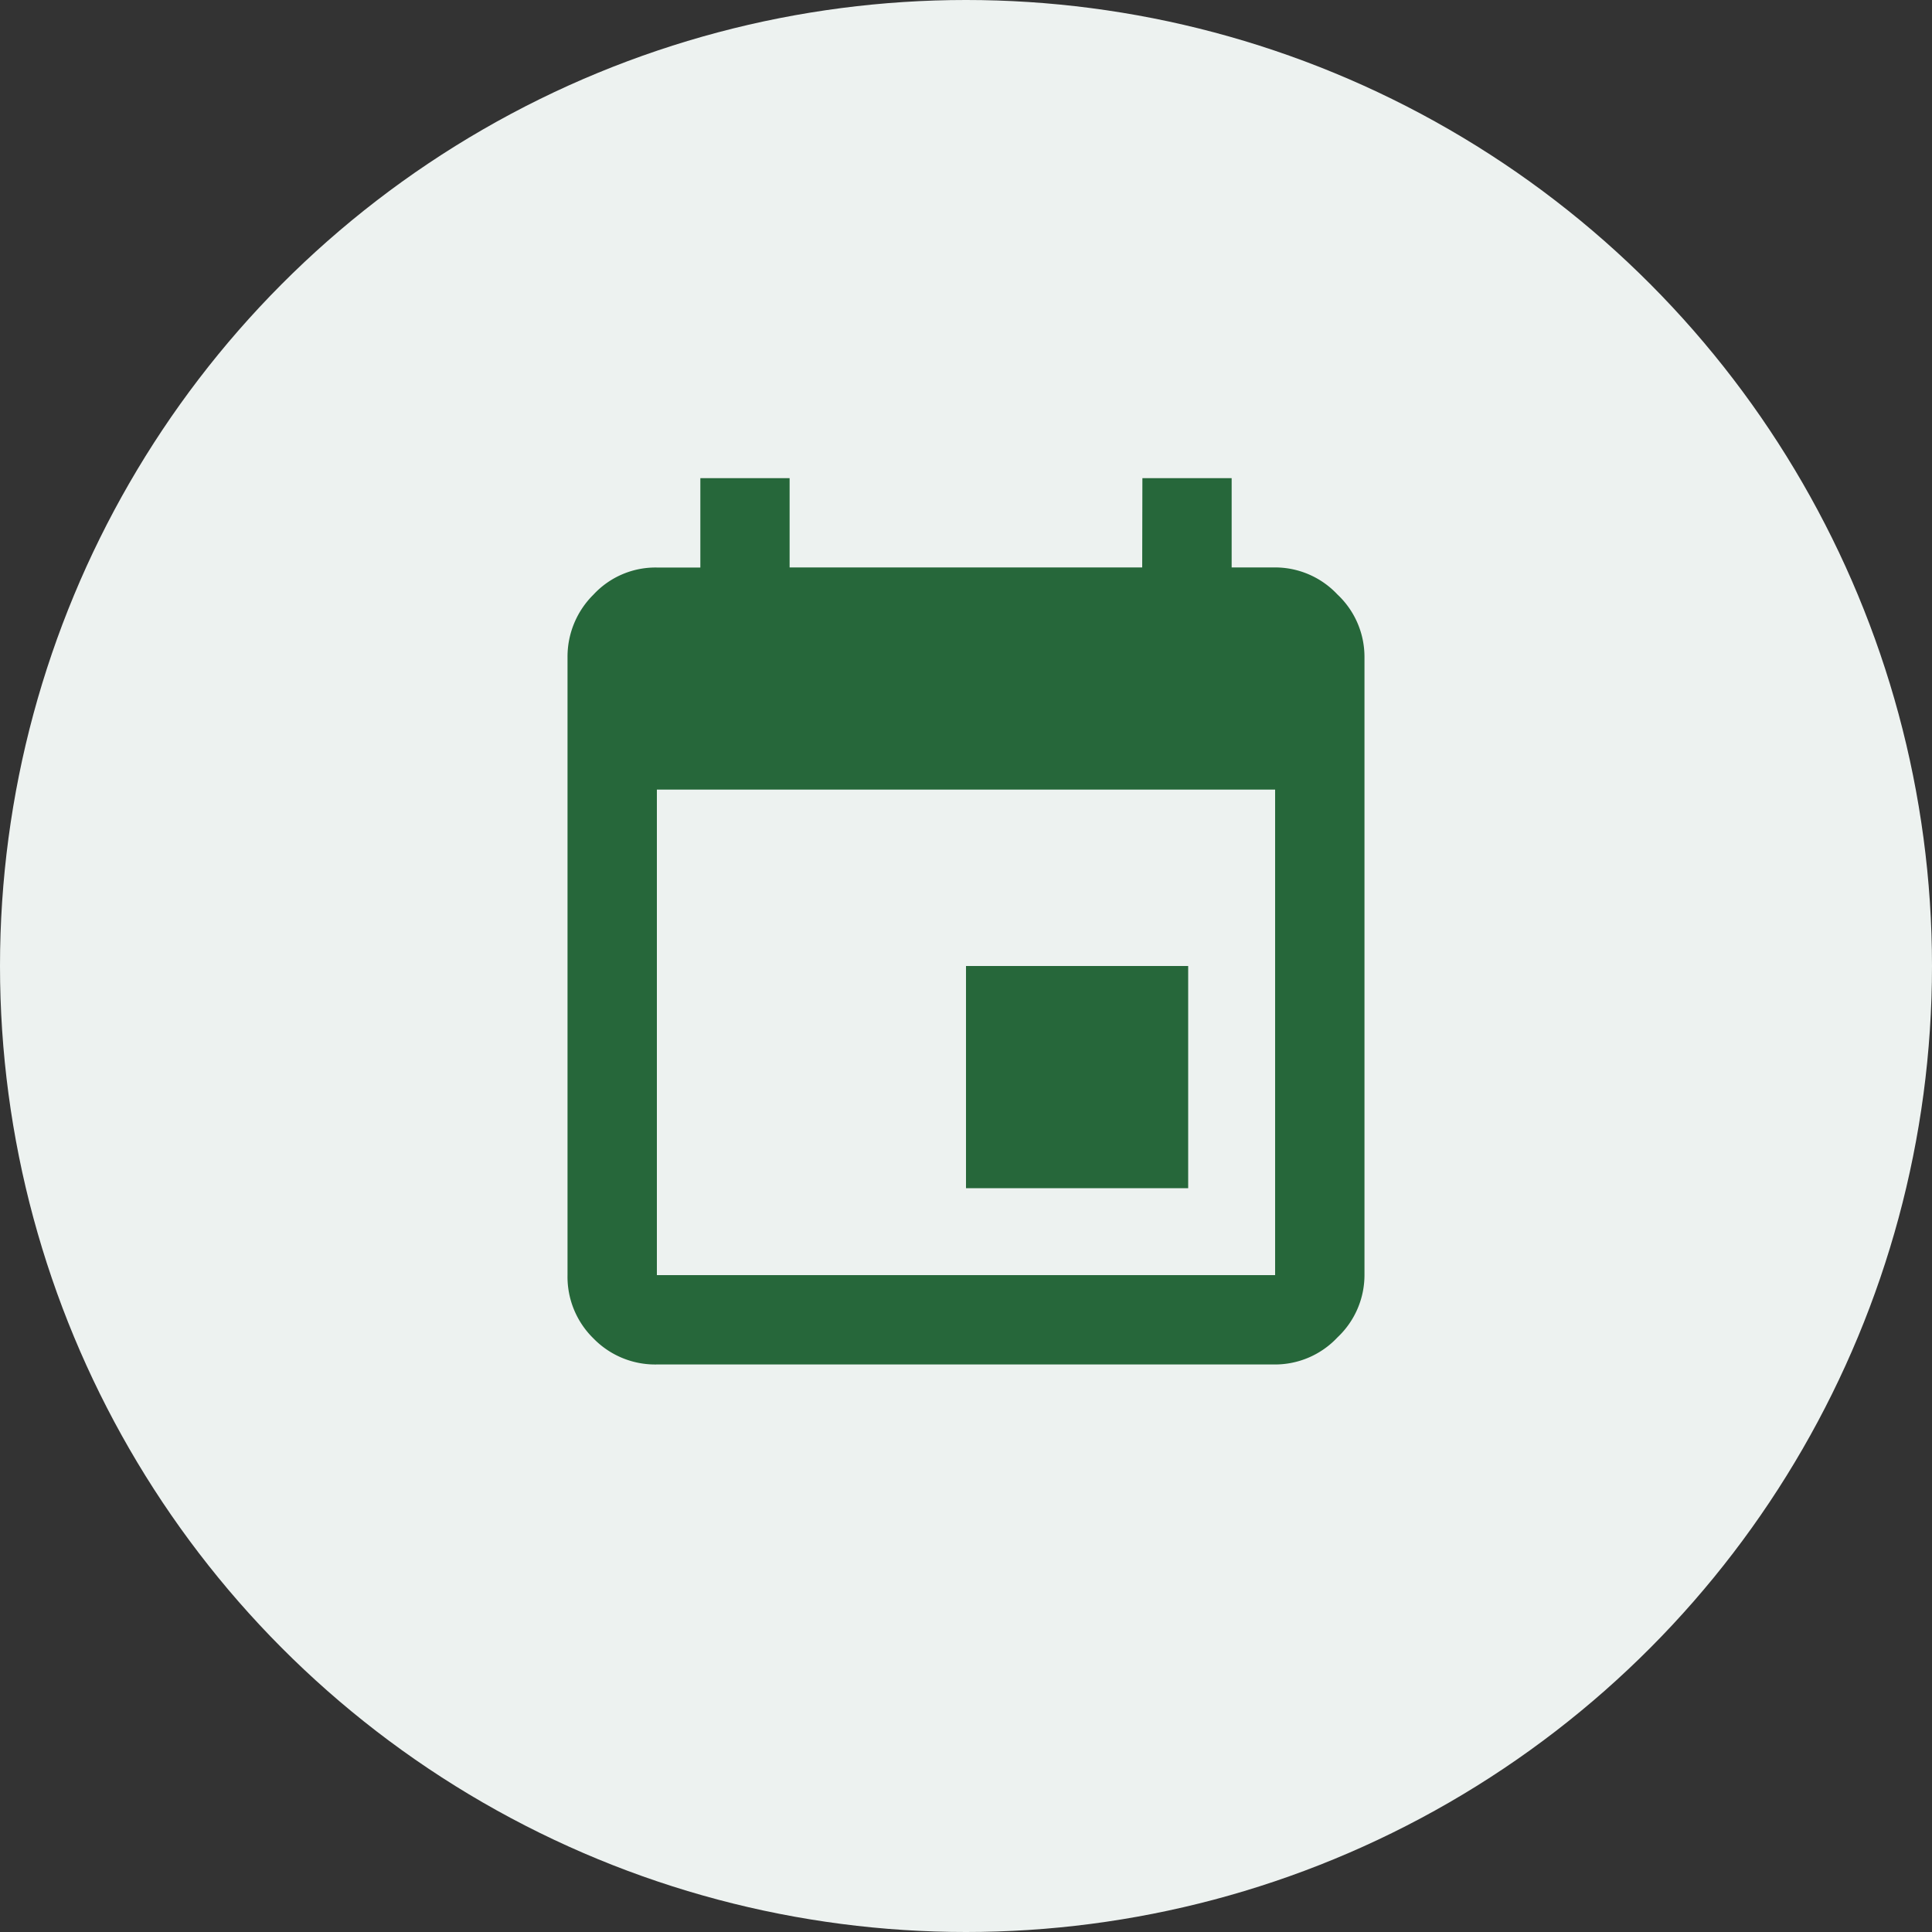
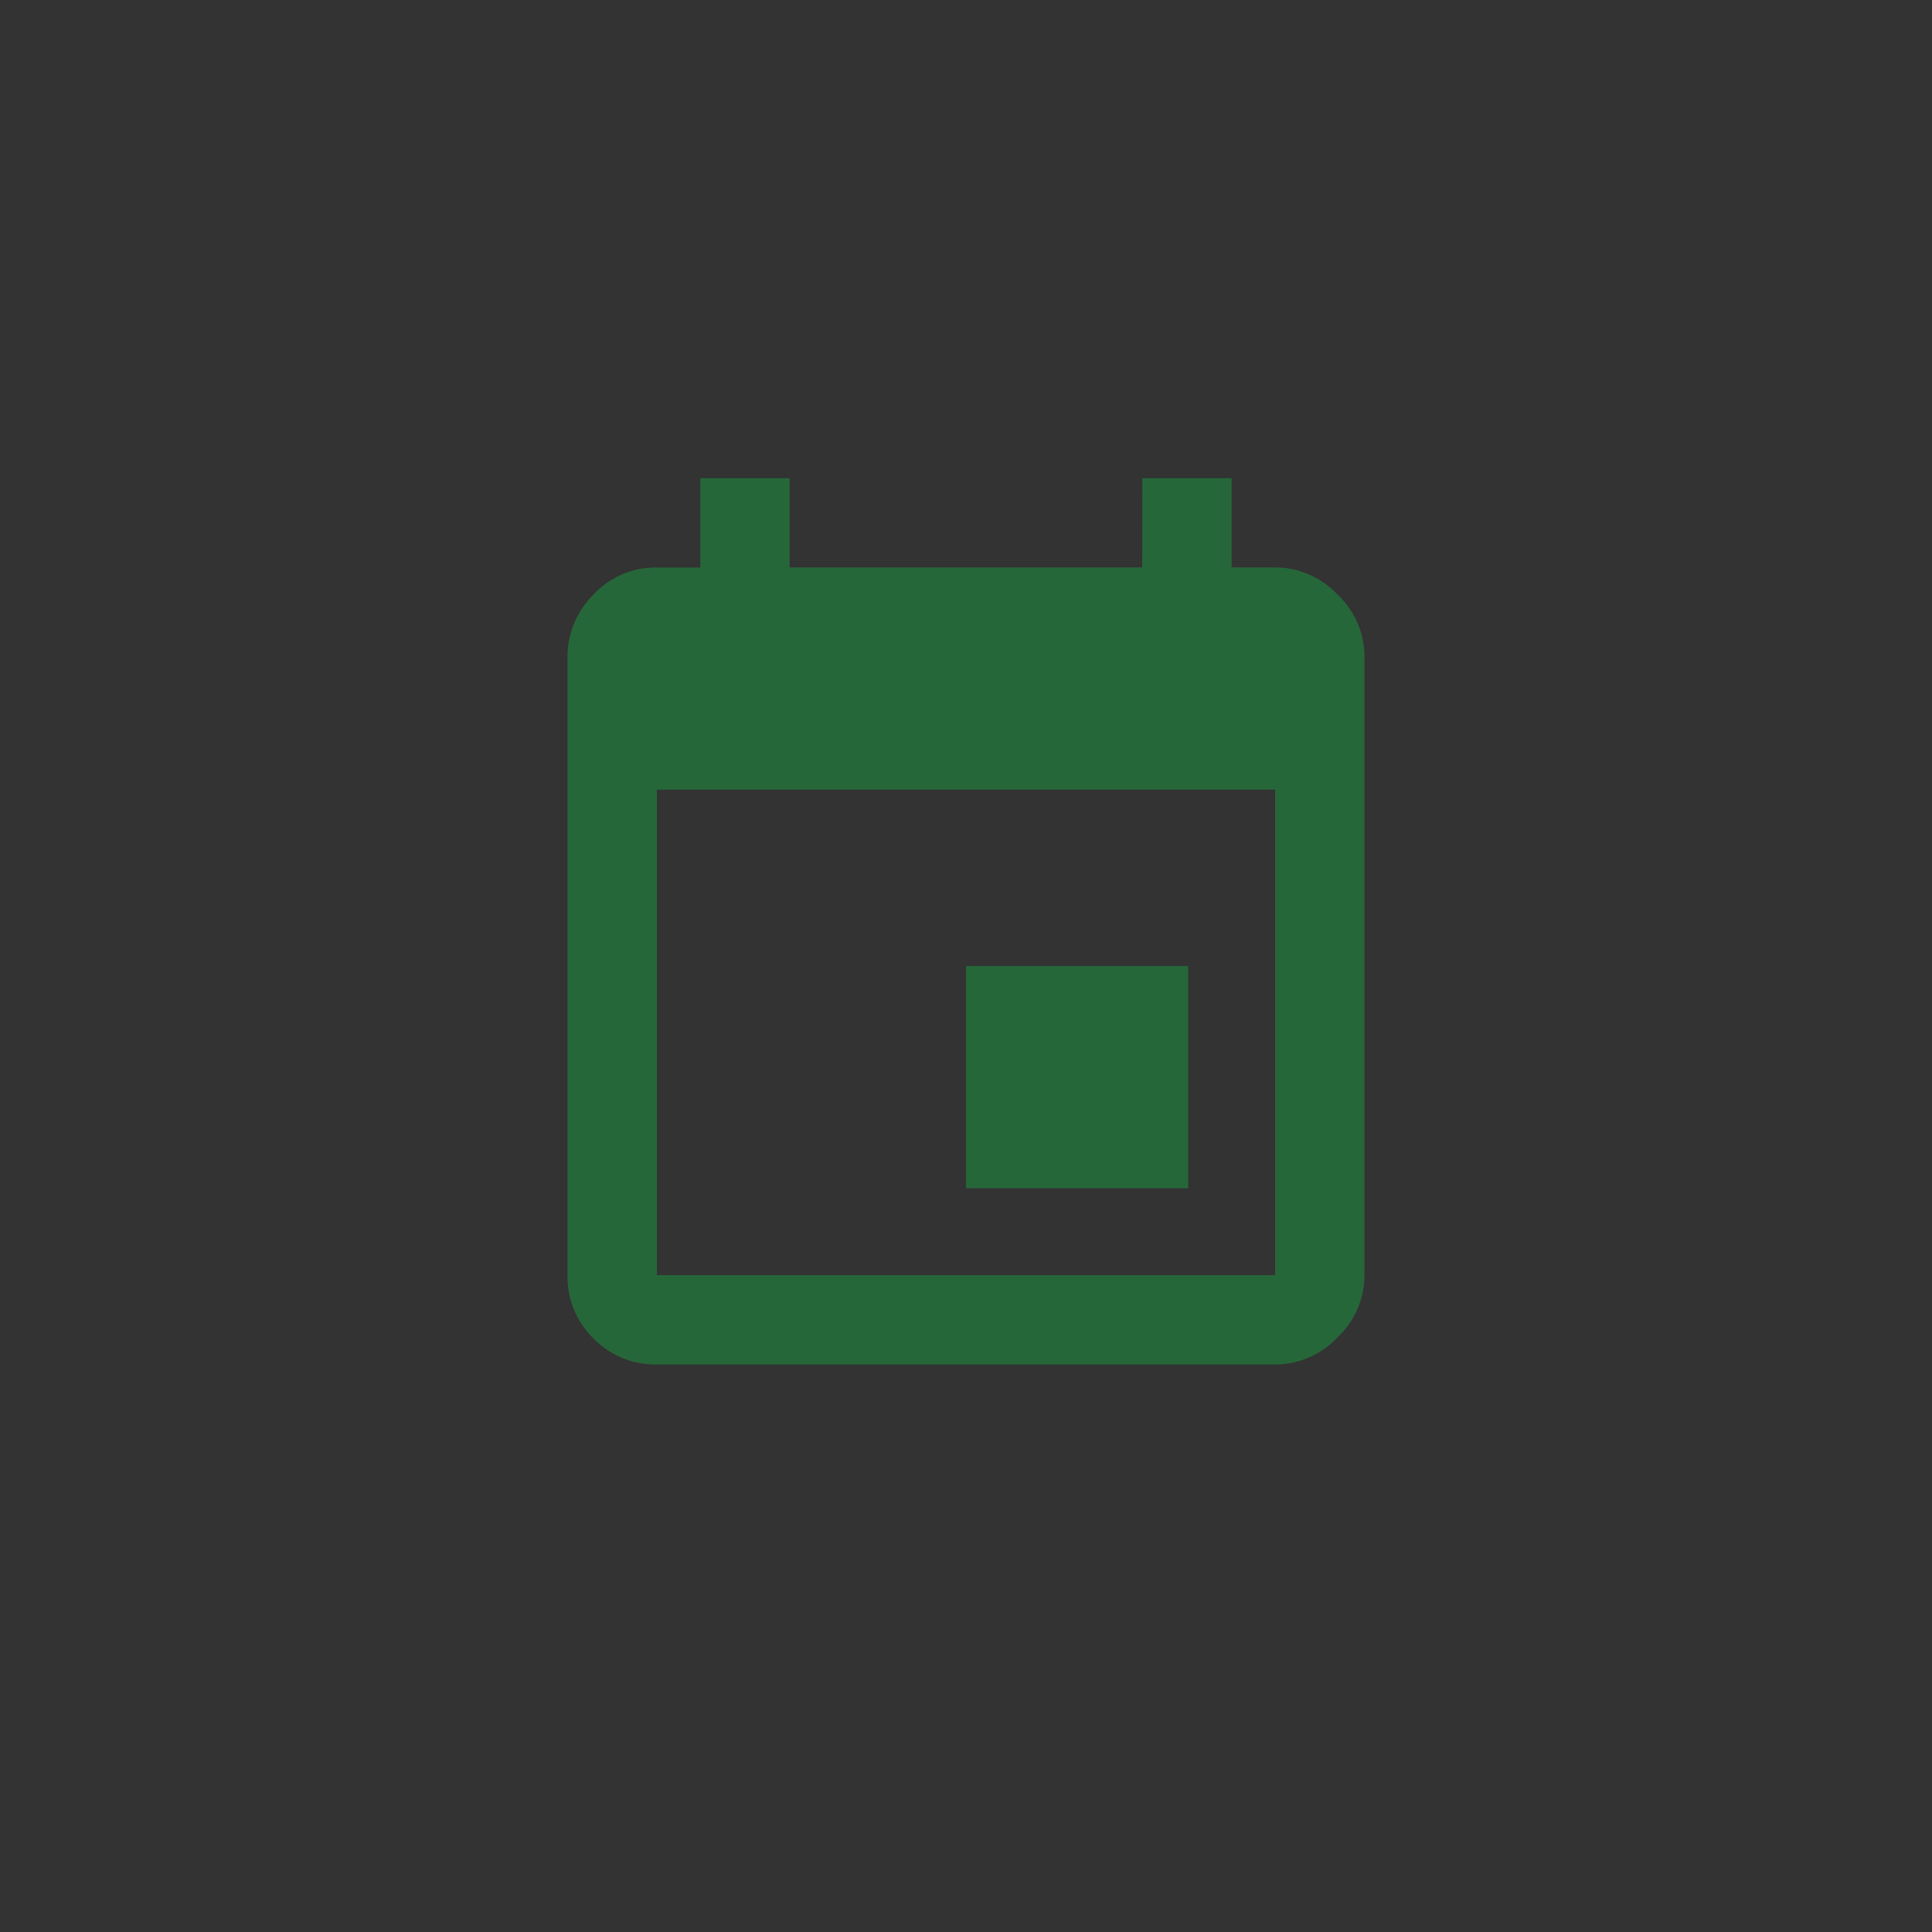
<svg xmlns="http://www.w3.org/2000/svg" width="40" height="40" viewBox="0 0 40 40">
  <rect x="0" y="0" width="40" height="40" fill="#333333" stroke="none" />
  <g id="グループ_567" data-name="グループ 567" transform="translate(-298 -1160)">
-     <circle id="楕円形_138" data-name="楕円形 138" cx="20" cy="20" r="20" transform="translate(298 1160)" fill="#edf2f0" />
    <path id="パス_354" data-name="パス 354" d="M6.4-4.6V-14.652H-6.4V-4.6ZM3.652-21.1H5.5v1.848h.9a1.771,1.771,0,0,1,1.289.559A1.771,1.771,0,0,1,8.25-17.4V-4.6a1.771,1.771,0,0,1-.559,1.289A1.771,1.771,0,0,1,6.4-2.75H-6.4a1.783,1.783,0,0,1-1.311-.537A1.783,1.783,0,0,1-8.25-4.6V-17.4a1.805,1.805,0,0,1,.537-1.289A1.749,1.749,0,0,1-6.4-19.25h.9V-21.1h1.848v1.848h7.3ZM4.6-11v4.6H0V-11Z" transform="translate(318 1191)" fill="#26673a" />
  </g>
</svg>